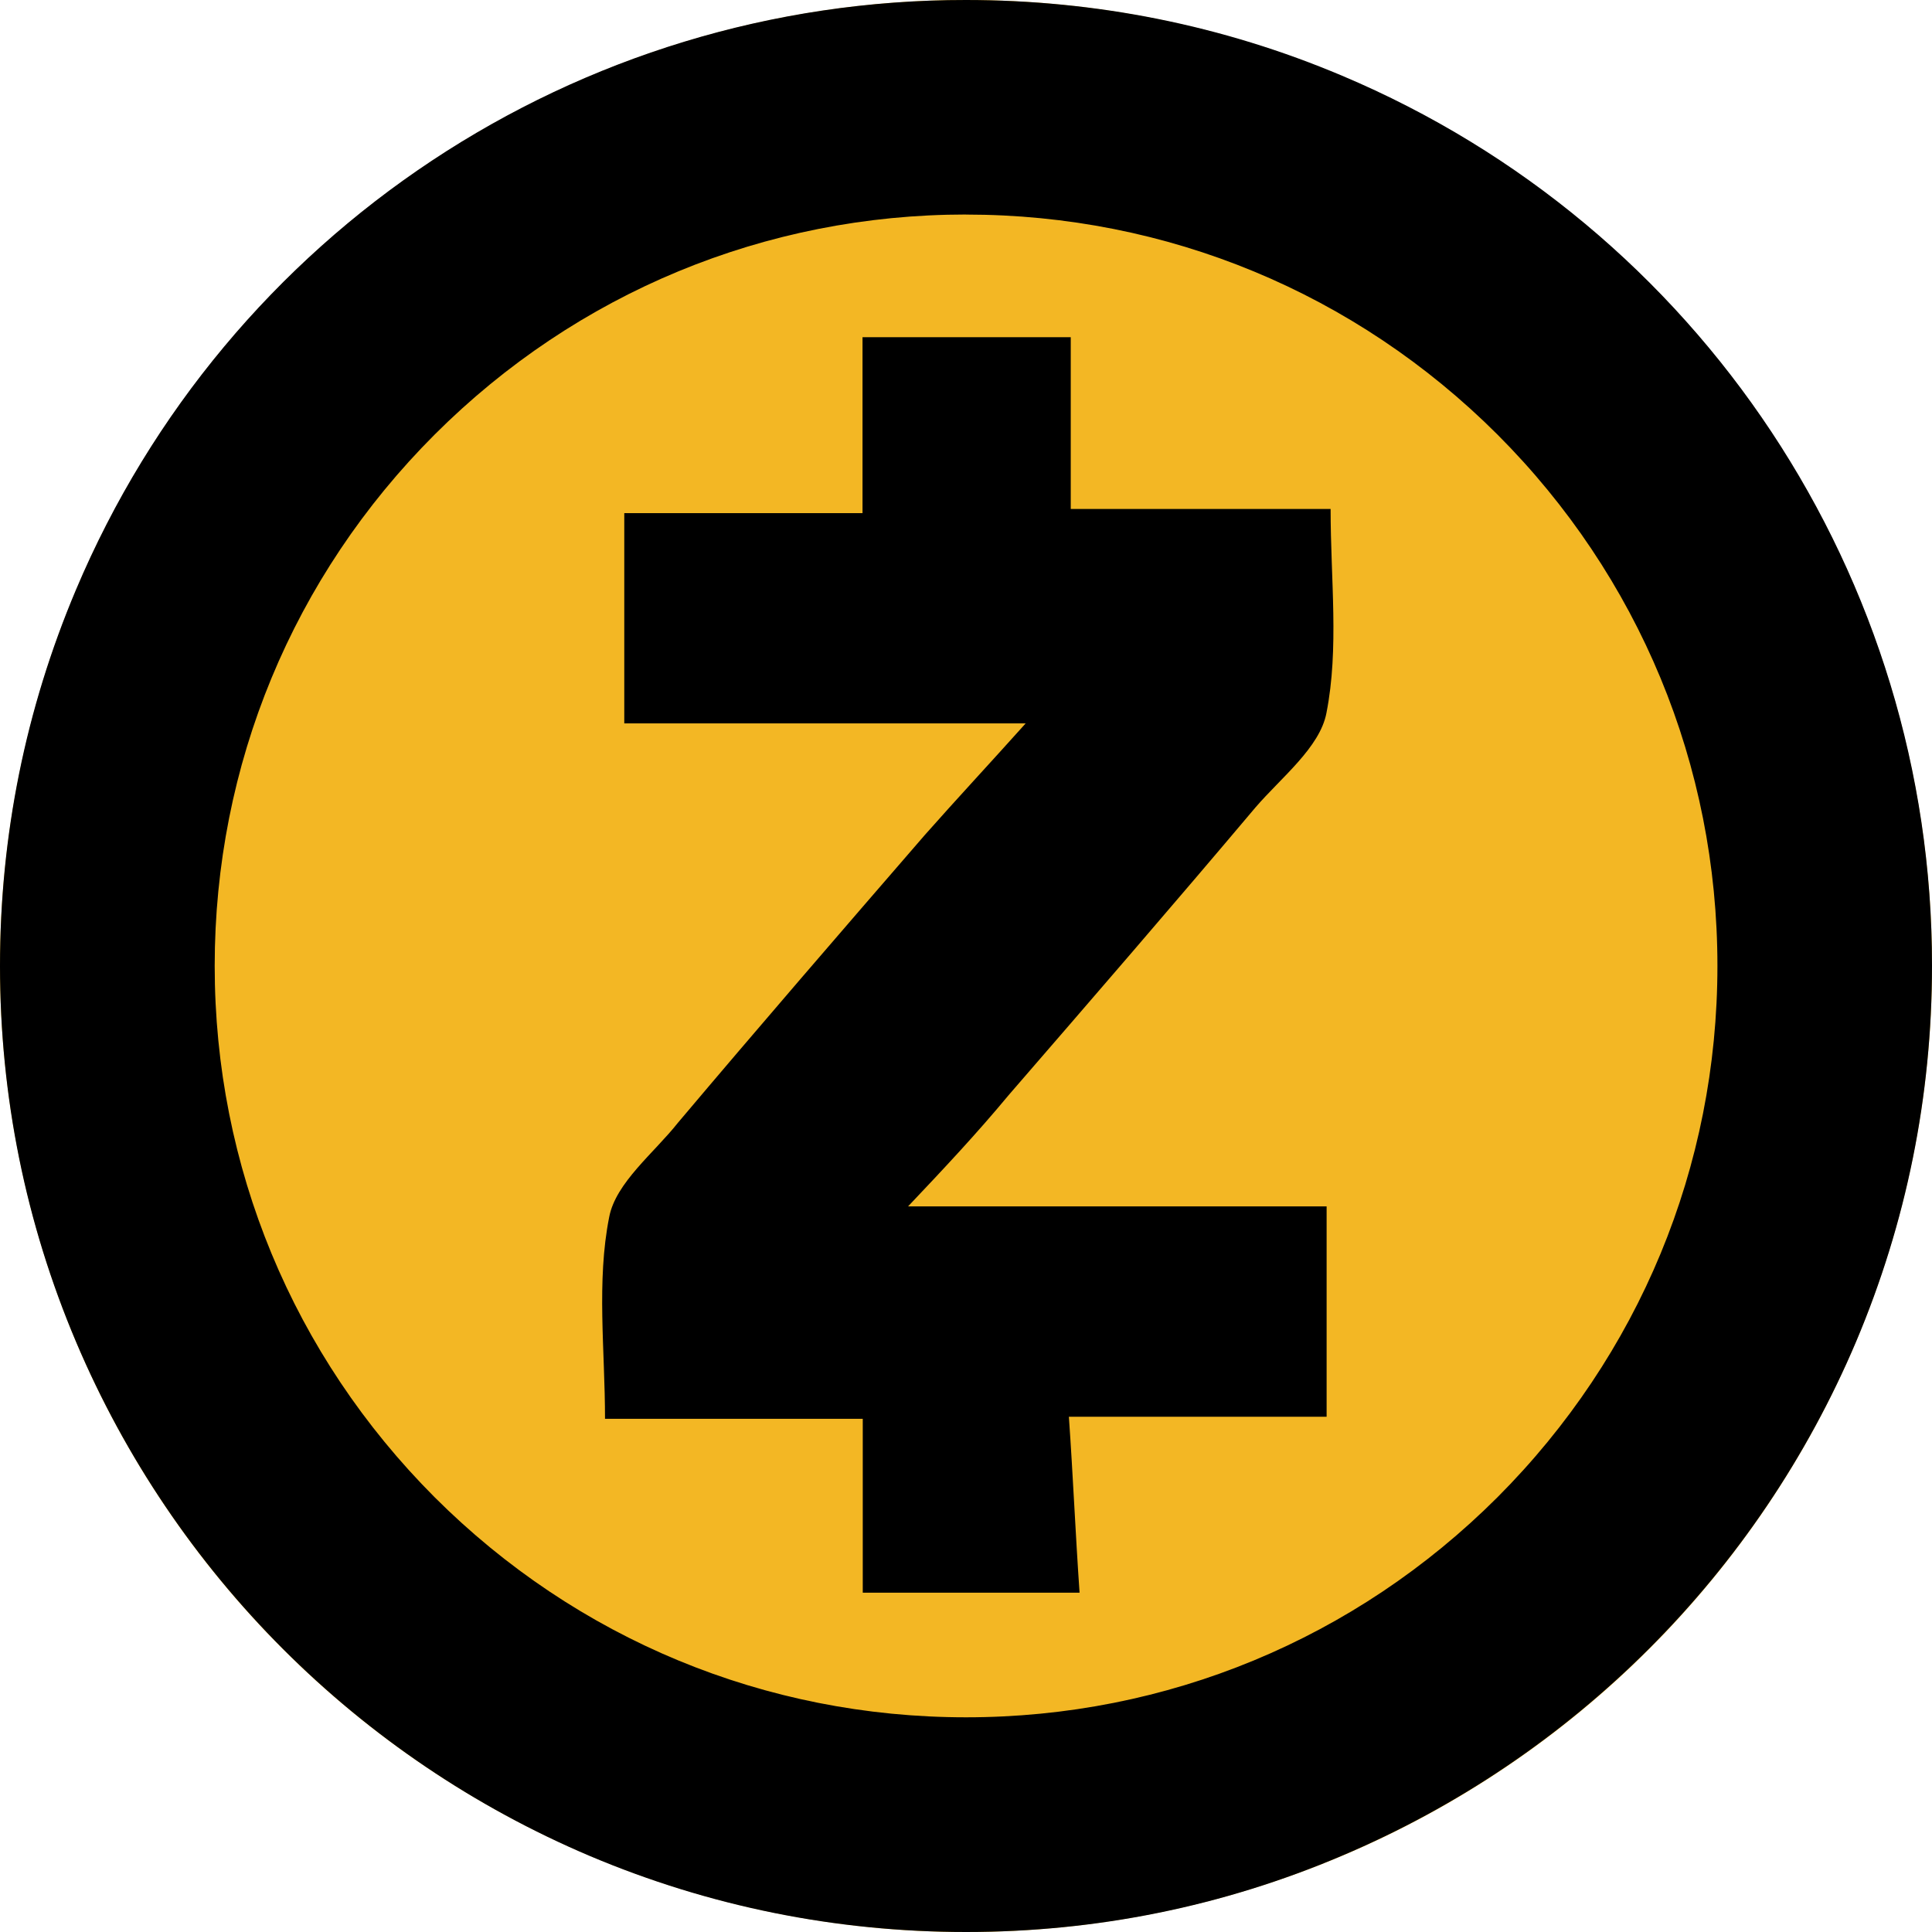
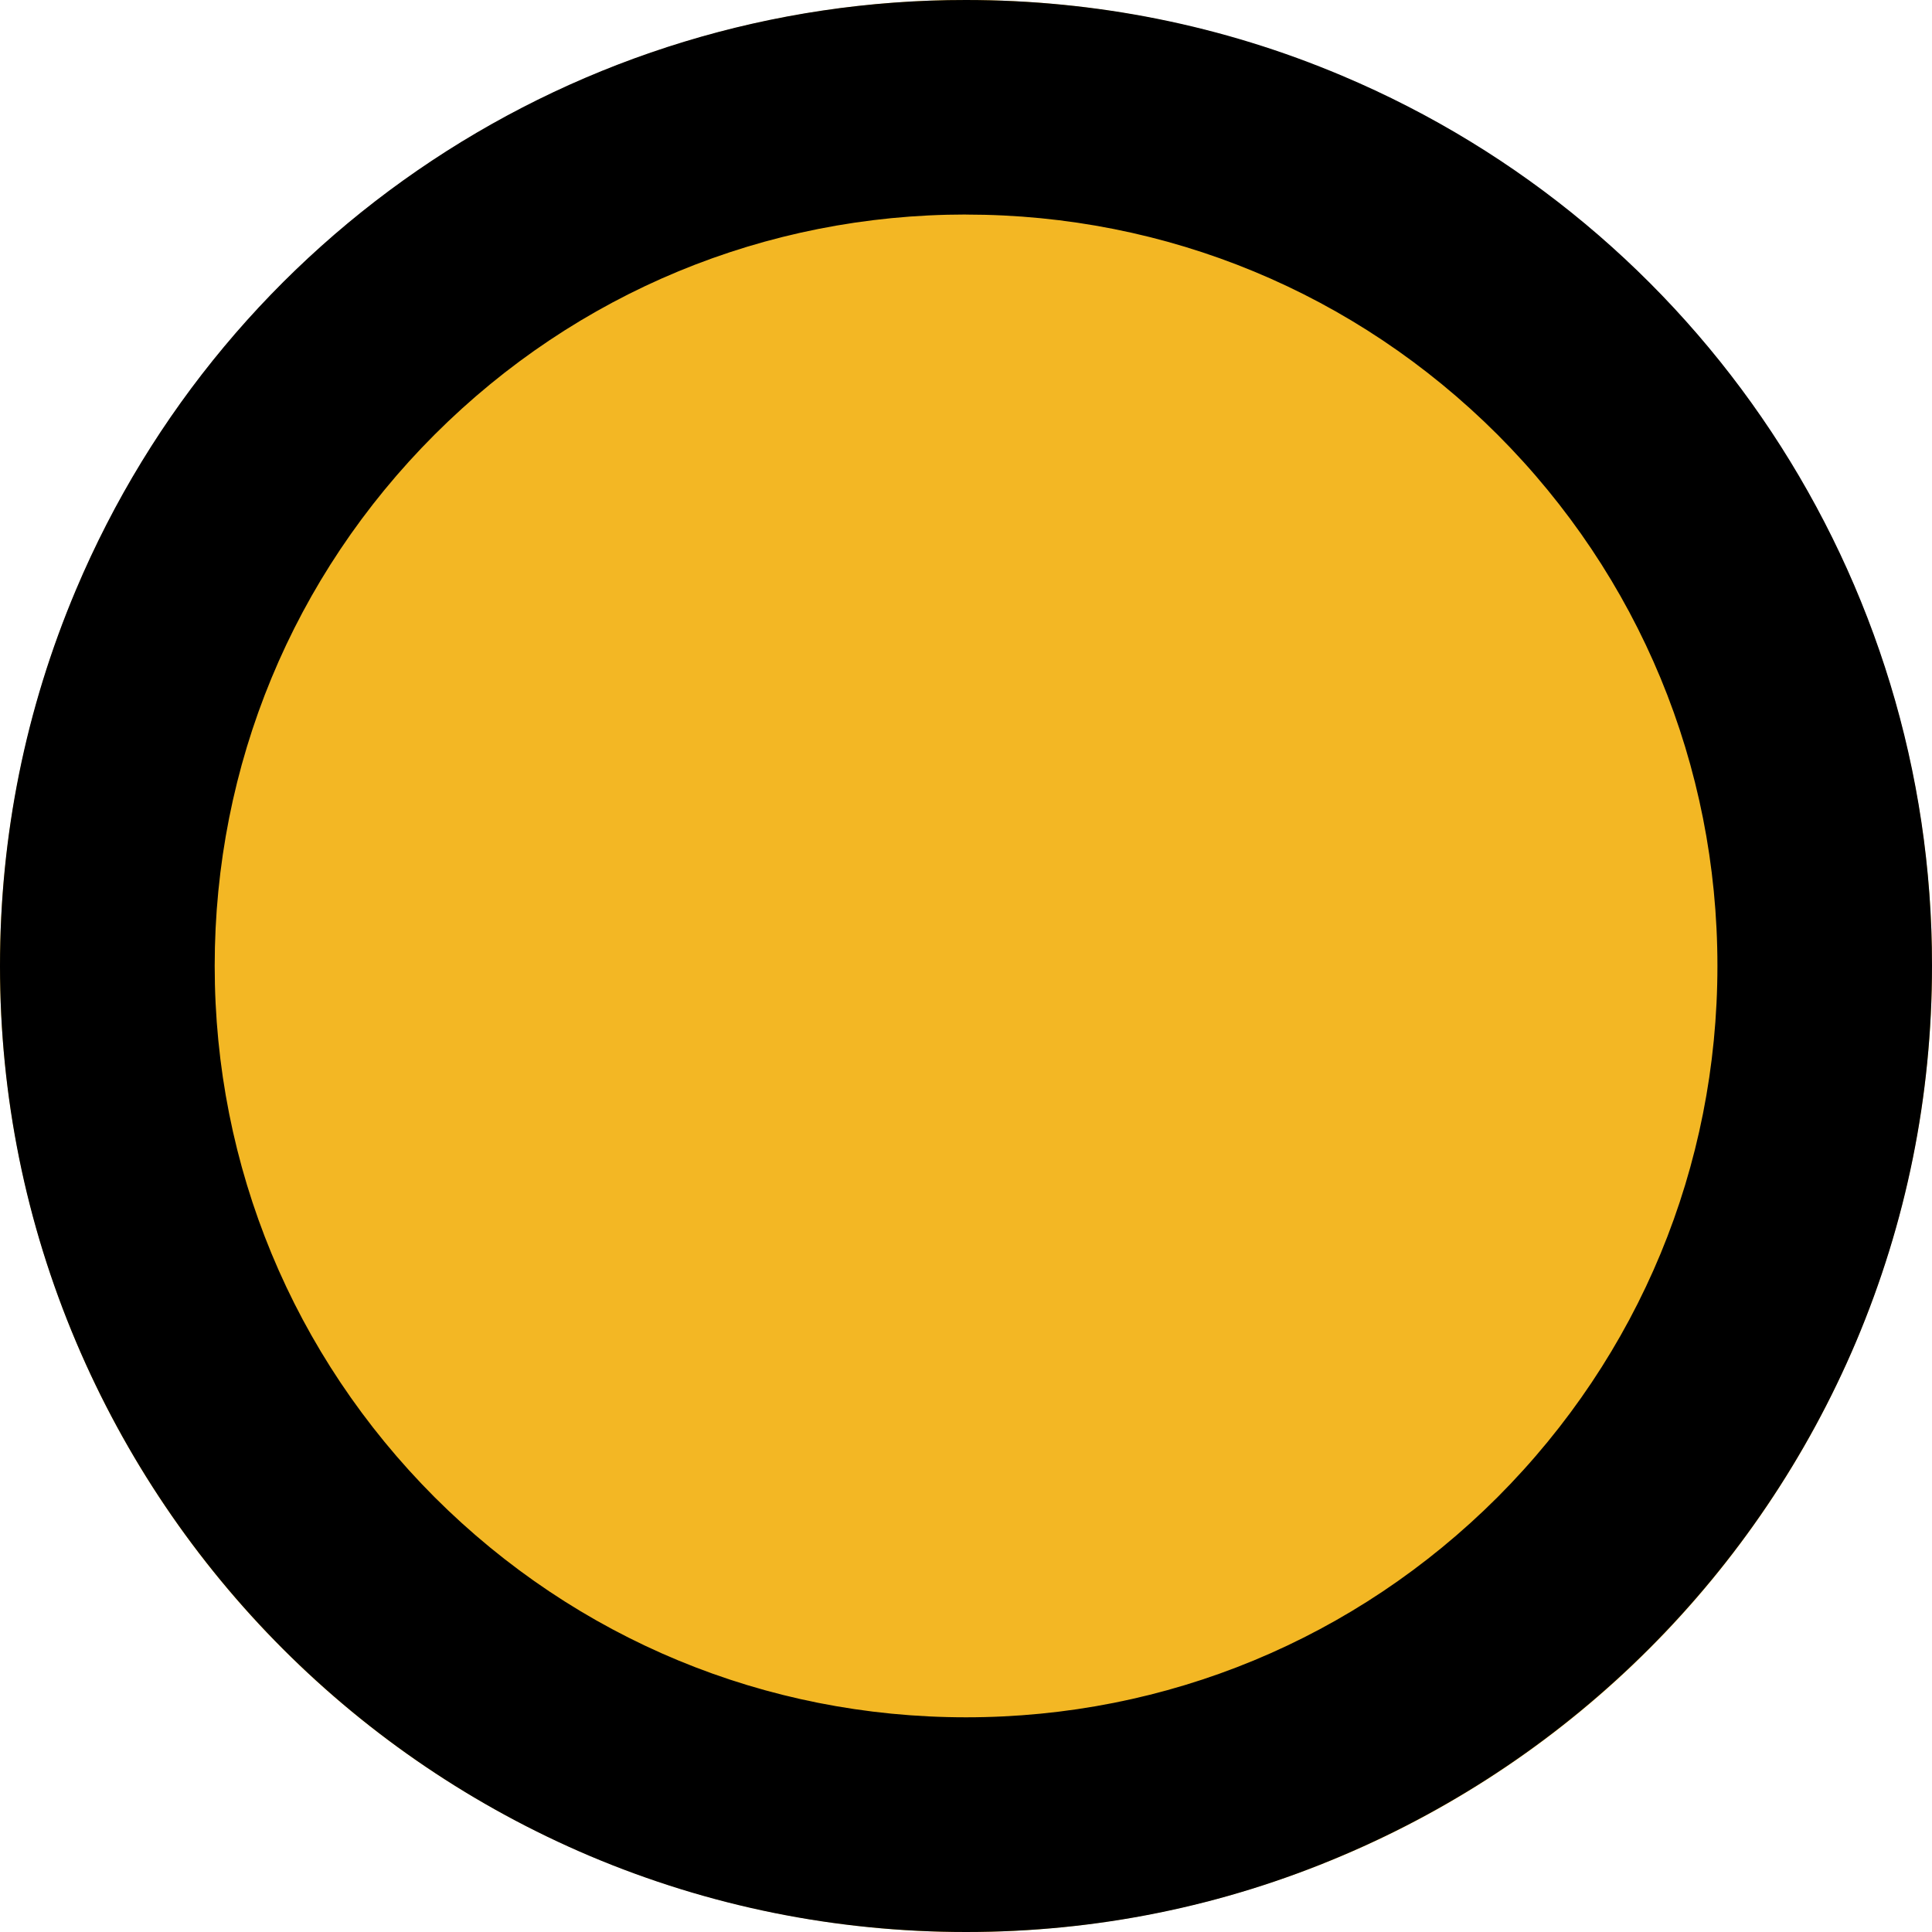
<svg xmlns="http://www.w3.org/2000/svg" width="32" height="32" viewBox="0 0 32 32" fill="none">
  <g clip-path="url(#clip0_2726_781)">
    <circle cx="16" cy="16" r="16" fill="#F3B724" />
    <path fill-rule="evenodd" clip-rule="evenodd" d="M9.774 30.743C11.747 31.576 13.842 32 16.002 32C18.162 32 20.256 31.576 22.229 30.736C26.064 29.11 29.117 26.057 30.743 22.222C31.576 20.25 32 18.155 32 15.995C32.006 9.563 28.155 3.754 22.229 1.254C20.256 0.42 18.155 6.22963e-06 15.998 6.22963e-06C9.566 -0.006 3.758 3.844 1.257 9.771C0.424 11.744 0 13.838 0 15.998C0 18.159 0.424 20.253 1.261 22.229C2.887 26.064 5.939 29.117 9.774 30.743ZM7.2 7.197C9.551 4.849 12.677 3.553 16.001 3.553L16.001 3.554C19.325 3.554 22.45 4.849 24.802 7.197C27.15 9.548 28.446 12.675 28.446 15.998C28.446 19.323 27.15 22.448 24.802 24.8C22.451 27.148 19.325 28.444 16.001 28.444C12.677 28.444 9.552 27.148 7.2 24.8C4.852 22.448 3.556 19.322 3.556 15.998C3.556 12.674 4.848 9.549 7.2 7.197Z" fill="black" />
-     <path d="M15.04 19.982H21.973V23.466H17.704C17.774 24.463 17.812 25.386 17.881 26.38H14.29V23.5H10.021C10.021 22.361 9.878 21.225 10.09 20.159C10.198 19.589 10.837 19.093 11.229 18.596C12.581 16.994 13.932 15.431 15.318 13.83C15.852 13.226 16.384 12.656 16.988 11.982H10.34V8.499H14.286V5.585H17.735V8.43H22.039C22.039 9.604 22.181 10.739 21.97 11.809C21.862 12.379 21.223 12.876 20.796 13.372C19.445 14.974 18.093 16.537 16.707 18.138C16.18 18.773 15.648 19.34 15.04 19.982" fill="black" />
  </g>
  <defs>
    <clipPath id="clip0_2726_781">
      <rect width="32" height="32" fill="white" />
    </clipPath>
  </defs>
</svg>